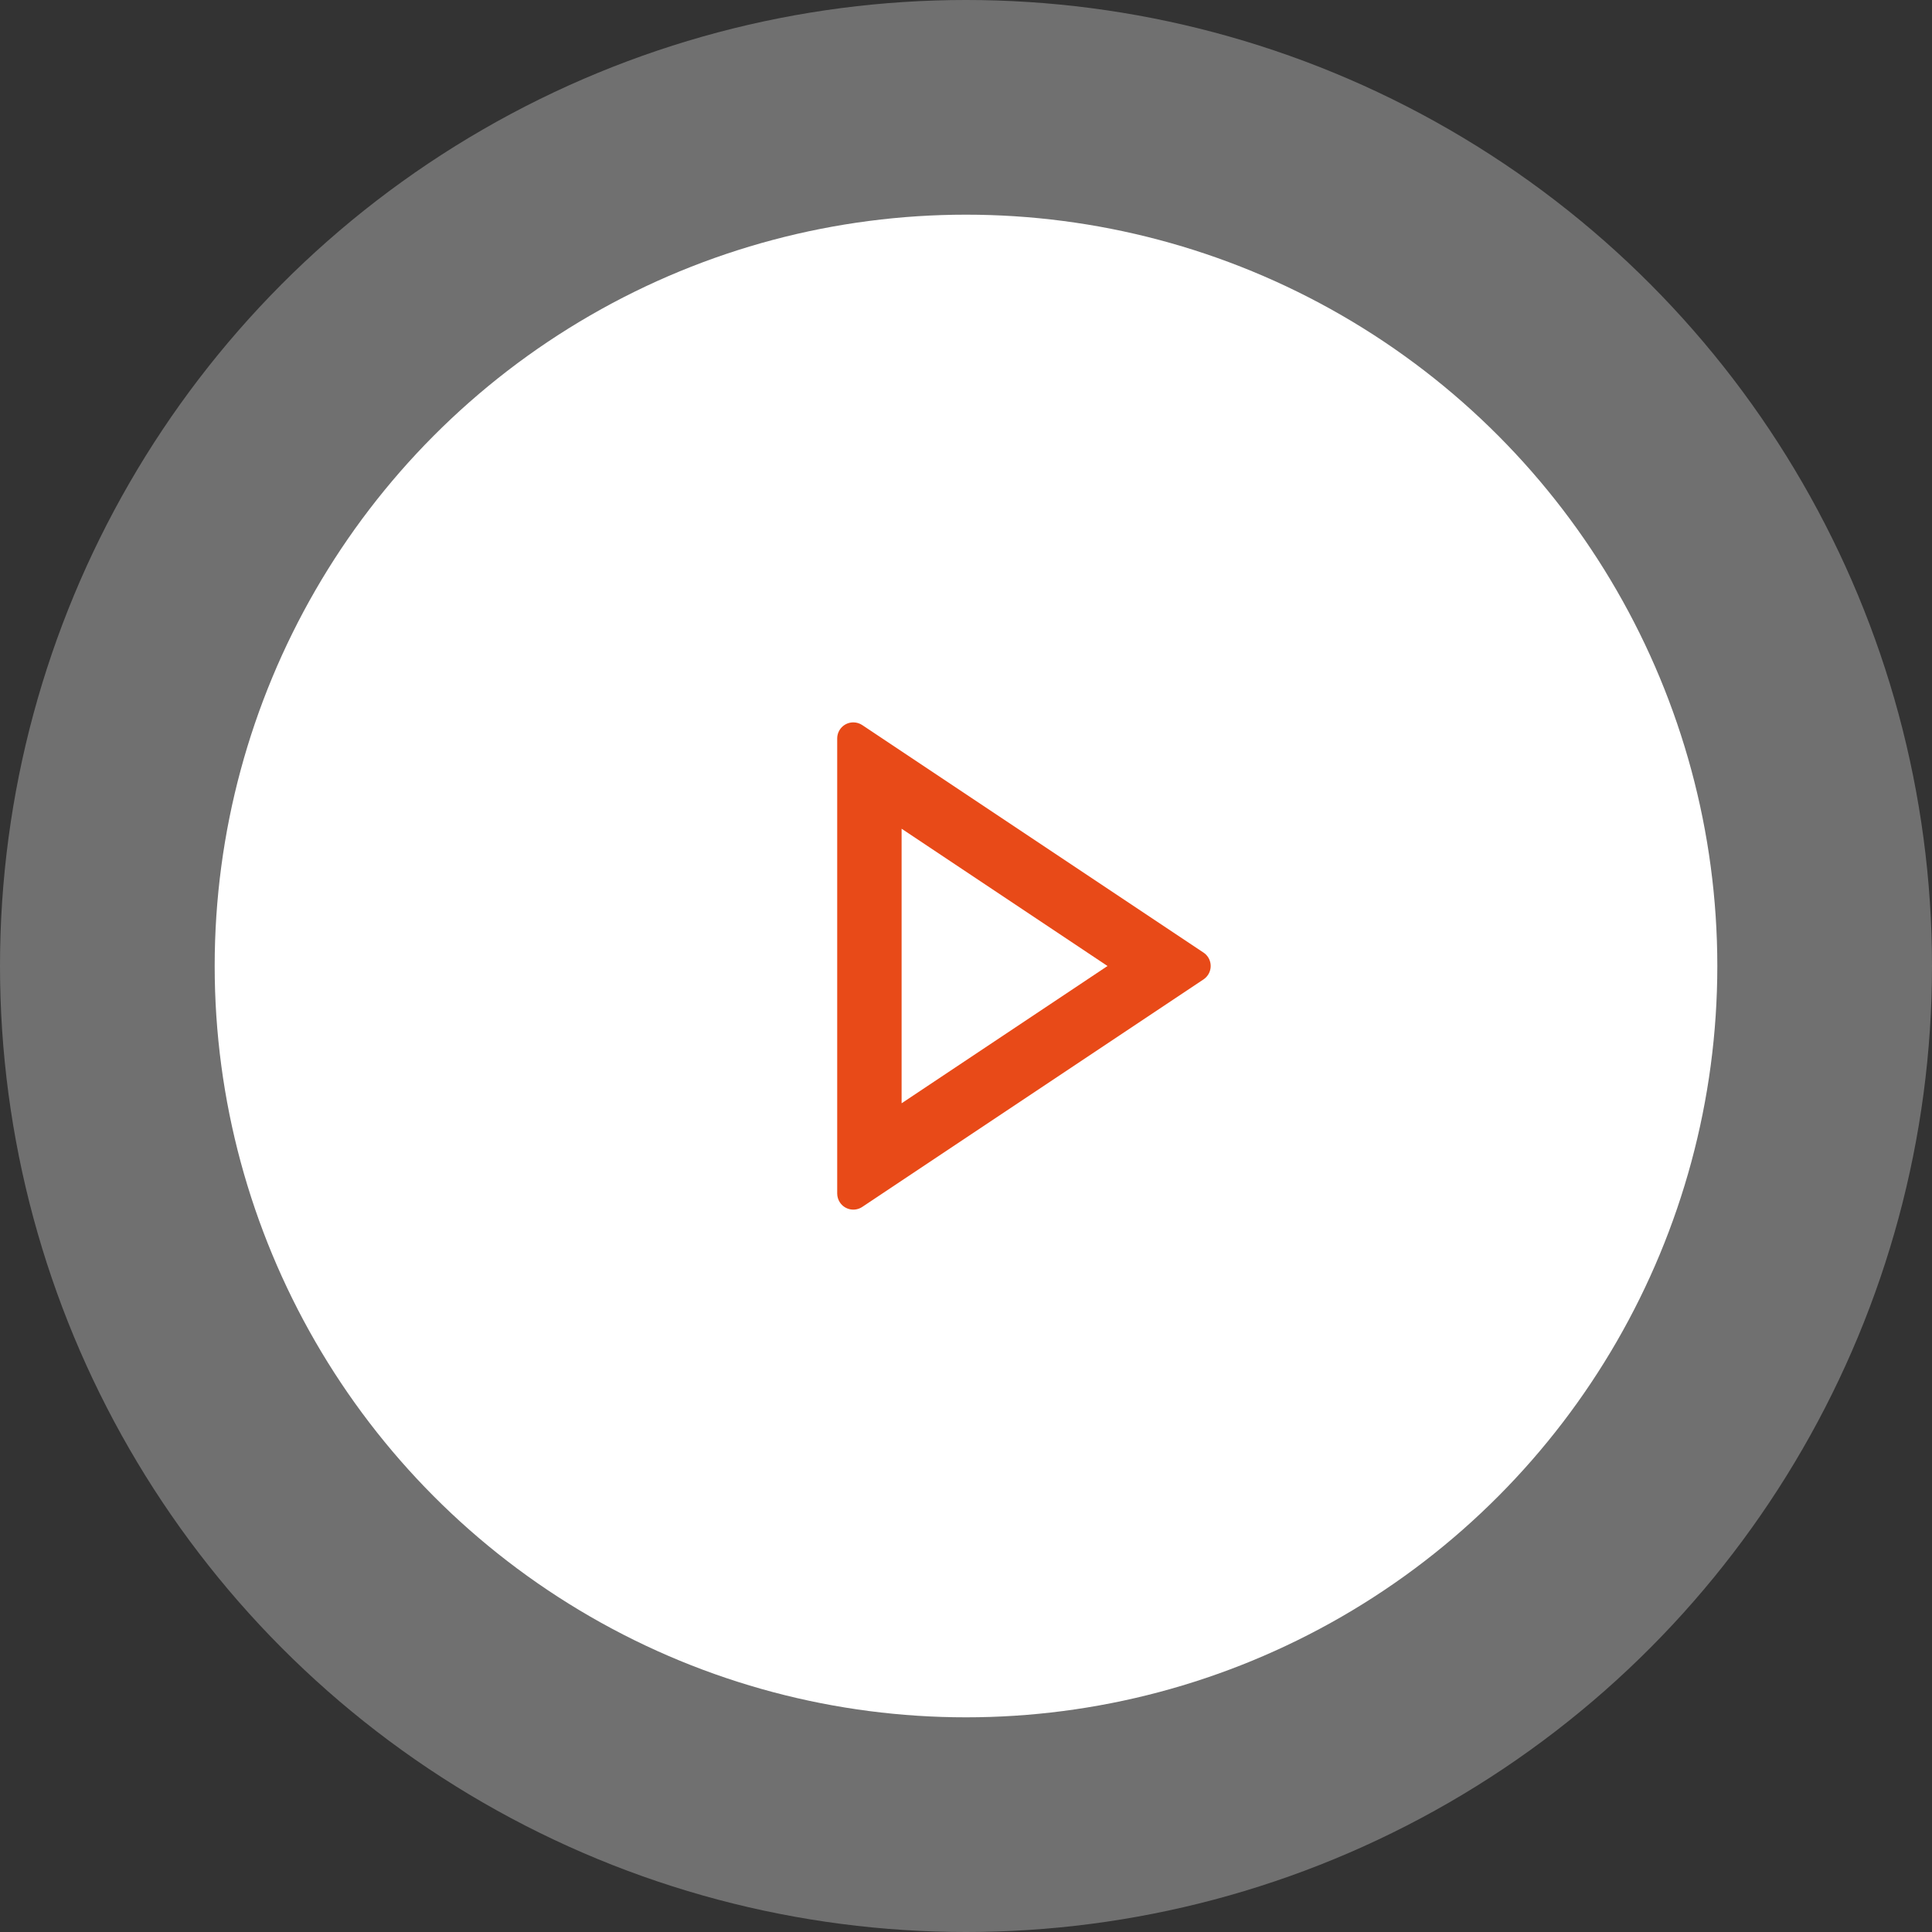
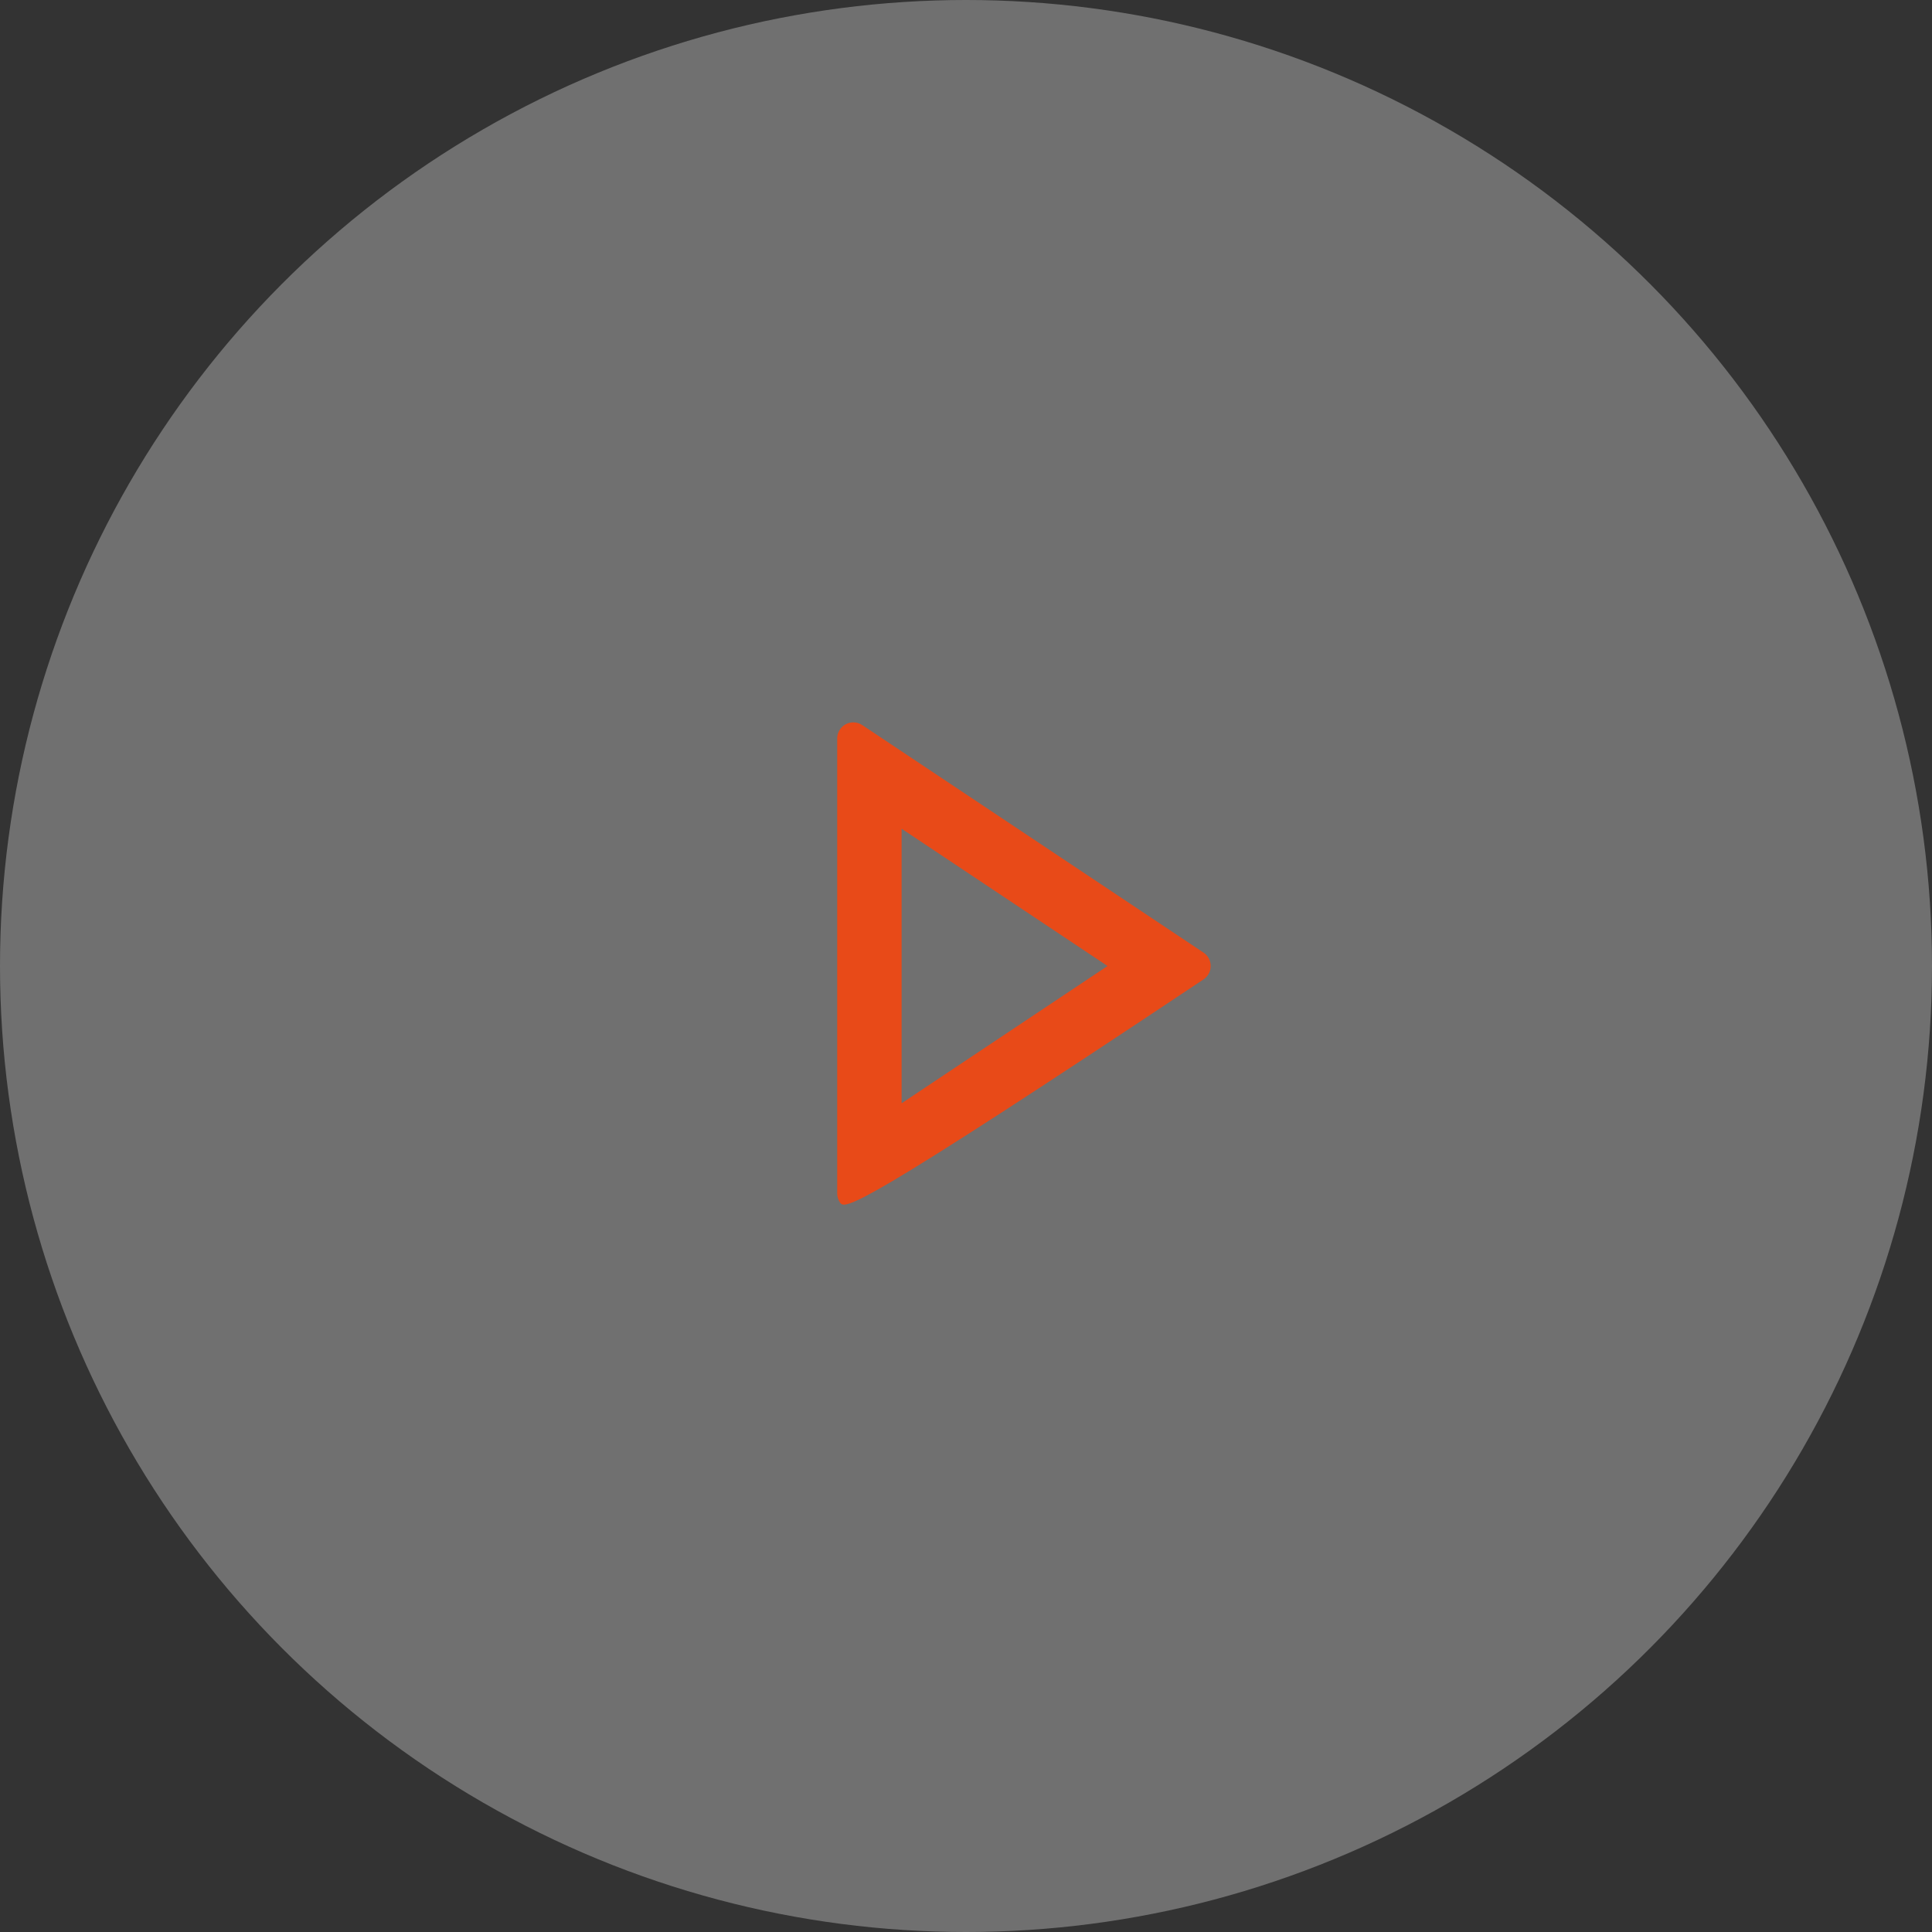
<svg xmlns="http://www.w3.org/2000/svg" width="60" height="60" viewBox="0 0 60 60" fill="none">
  <rect x="0" y="0" width="60" height="60" fill="#333333" stroke="none" />
  <circle opacity="0.3" cx="30" cy="30" r="30" fill="white" />
-   <circle cx="30" cy="30" r="23.333" fill="white" />
-   <path d="M34.395 30L28 25.737V34.263L34.395 30ZM37.377 30.416L26.778 37.482C26.548 37.635 26.238 37.573 26.084 37.343C26.03 37.261 26 37.164 26 37.066V22.934C26 22.658 26.224 22.434 26.5 22.434C26.599 22.434 26.696 22.463 26.778 22.518L37.377 29.584C37.606 29.737 37.668 30.047 37.515 30.277C37.478 30.332 37.431 30.379 37.377 30.416Z" fill="#E84A18" />
+   <path d="M34.395 30L28 25.737V34.263L34.395 30ZM37.377 30.416C26.548 37.635 26.238 37.573 26.084 37.343C26.03 37.261 26 37.164 26 37.066V22.934C26 22.658 26.224 22.434 26.5 22.434C26.599 22.434 26.696 22.463 26.778 22.518L37.377 29.584C37.606 29.737 37.668 30.047 37.515 30.277C37.478 30.332 37.431 30.379 37.377 30.416Z" fill="#E84A18" />
</svg>